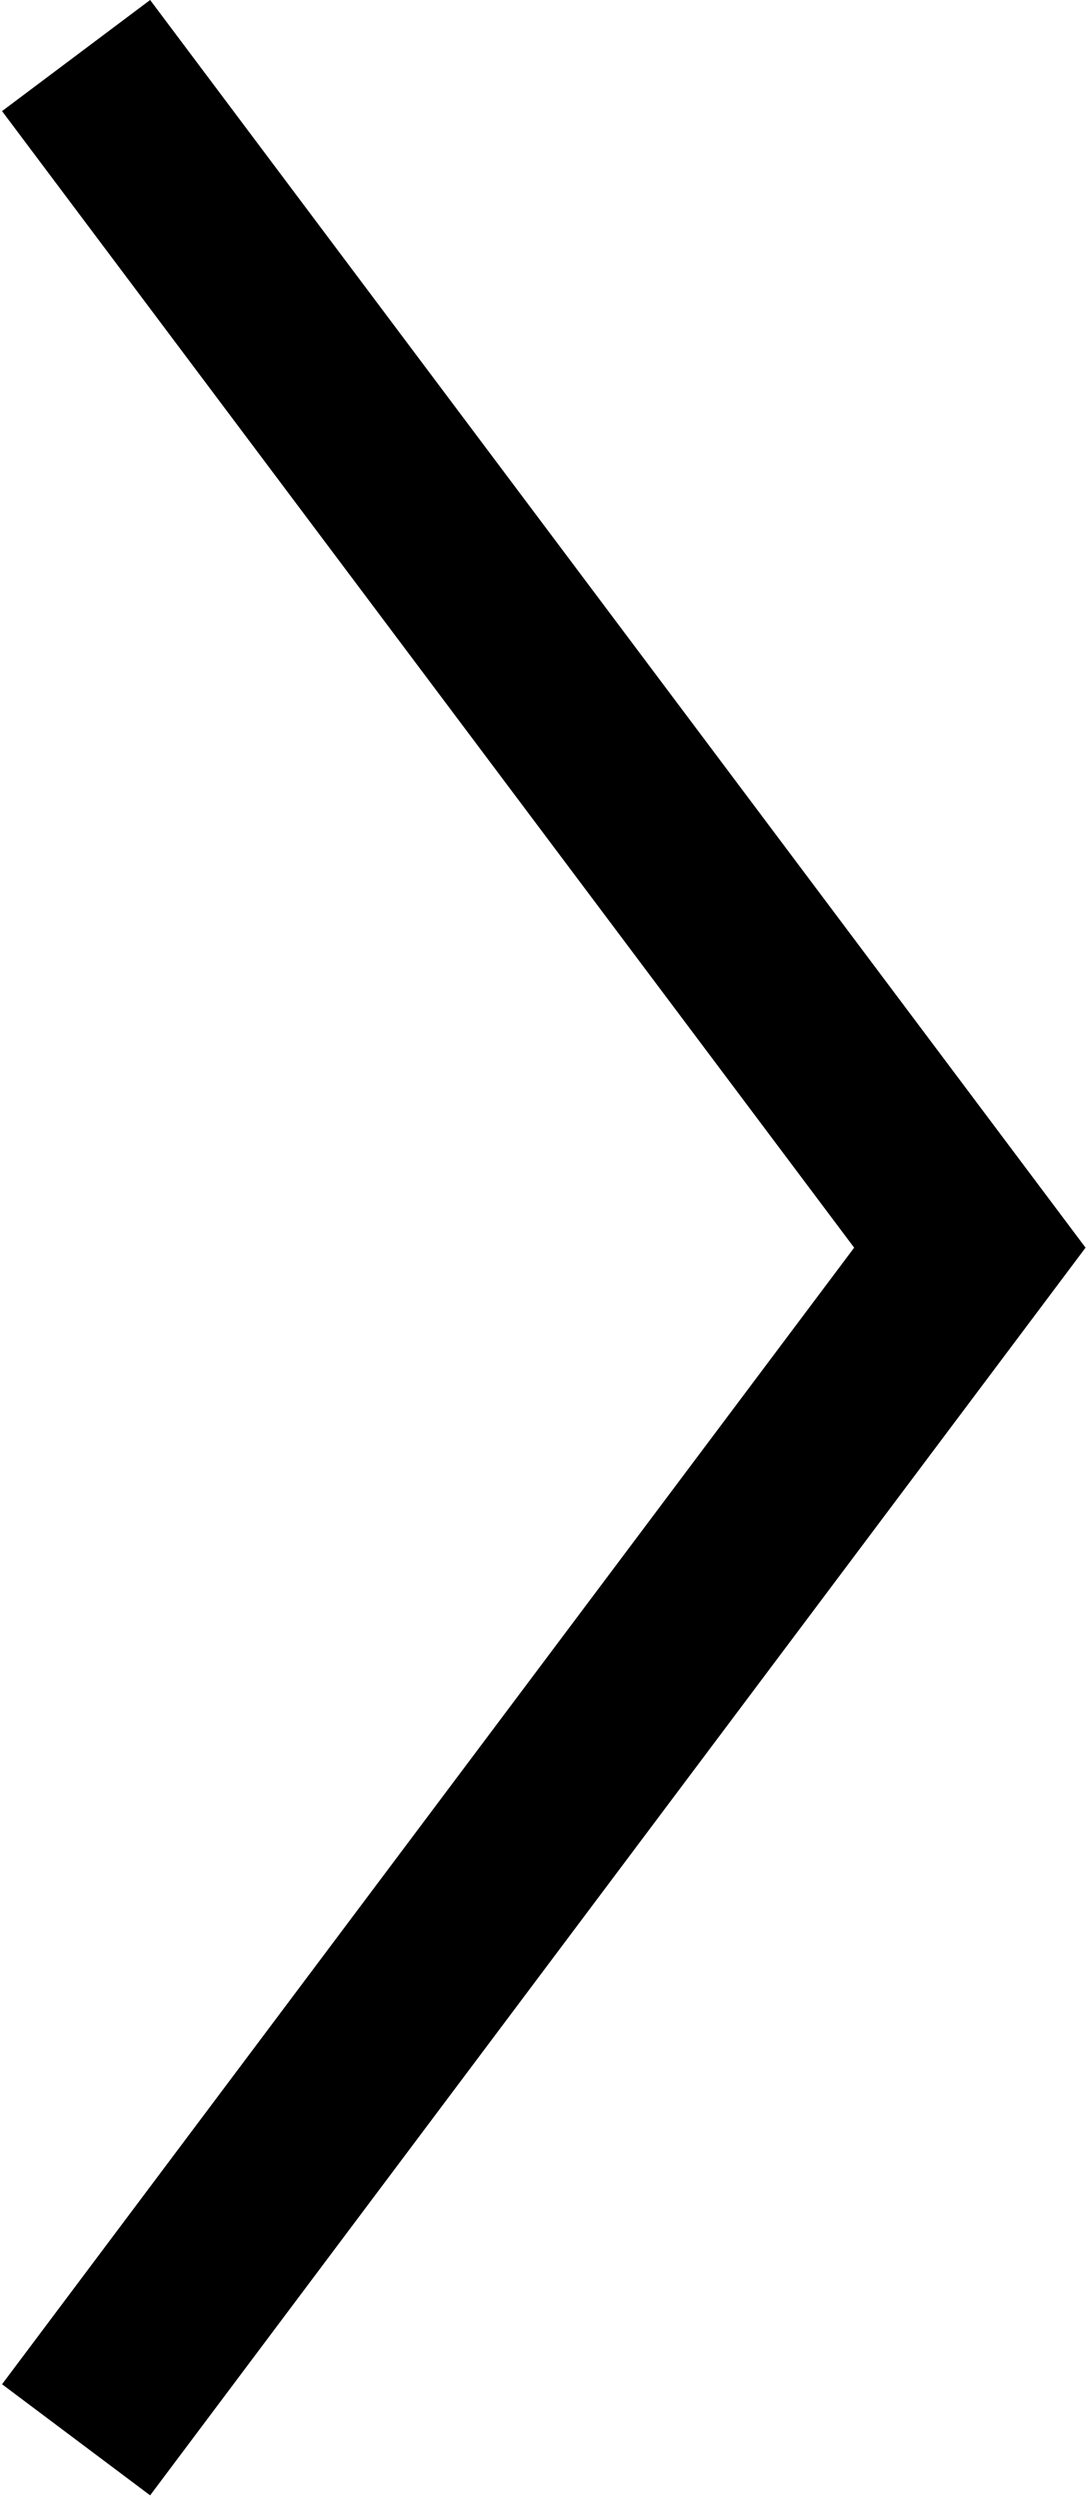
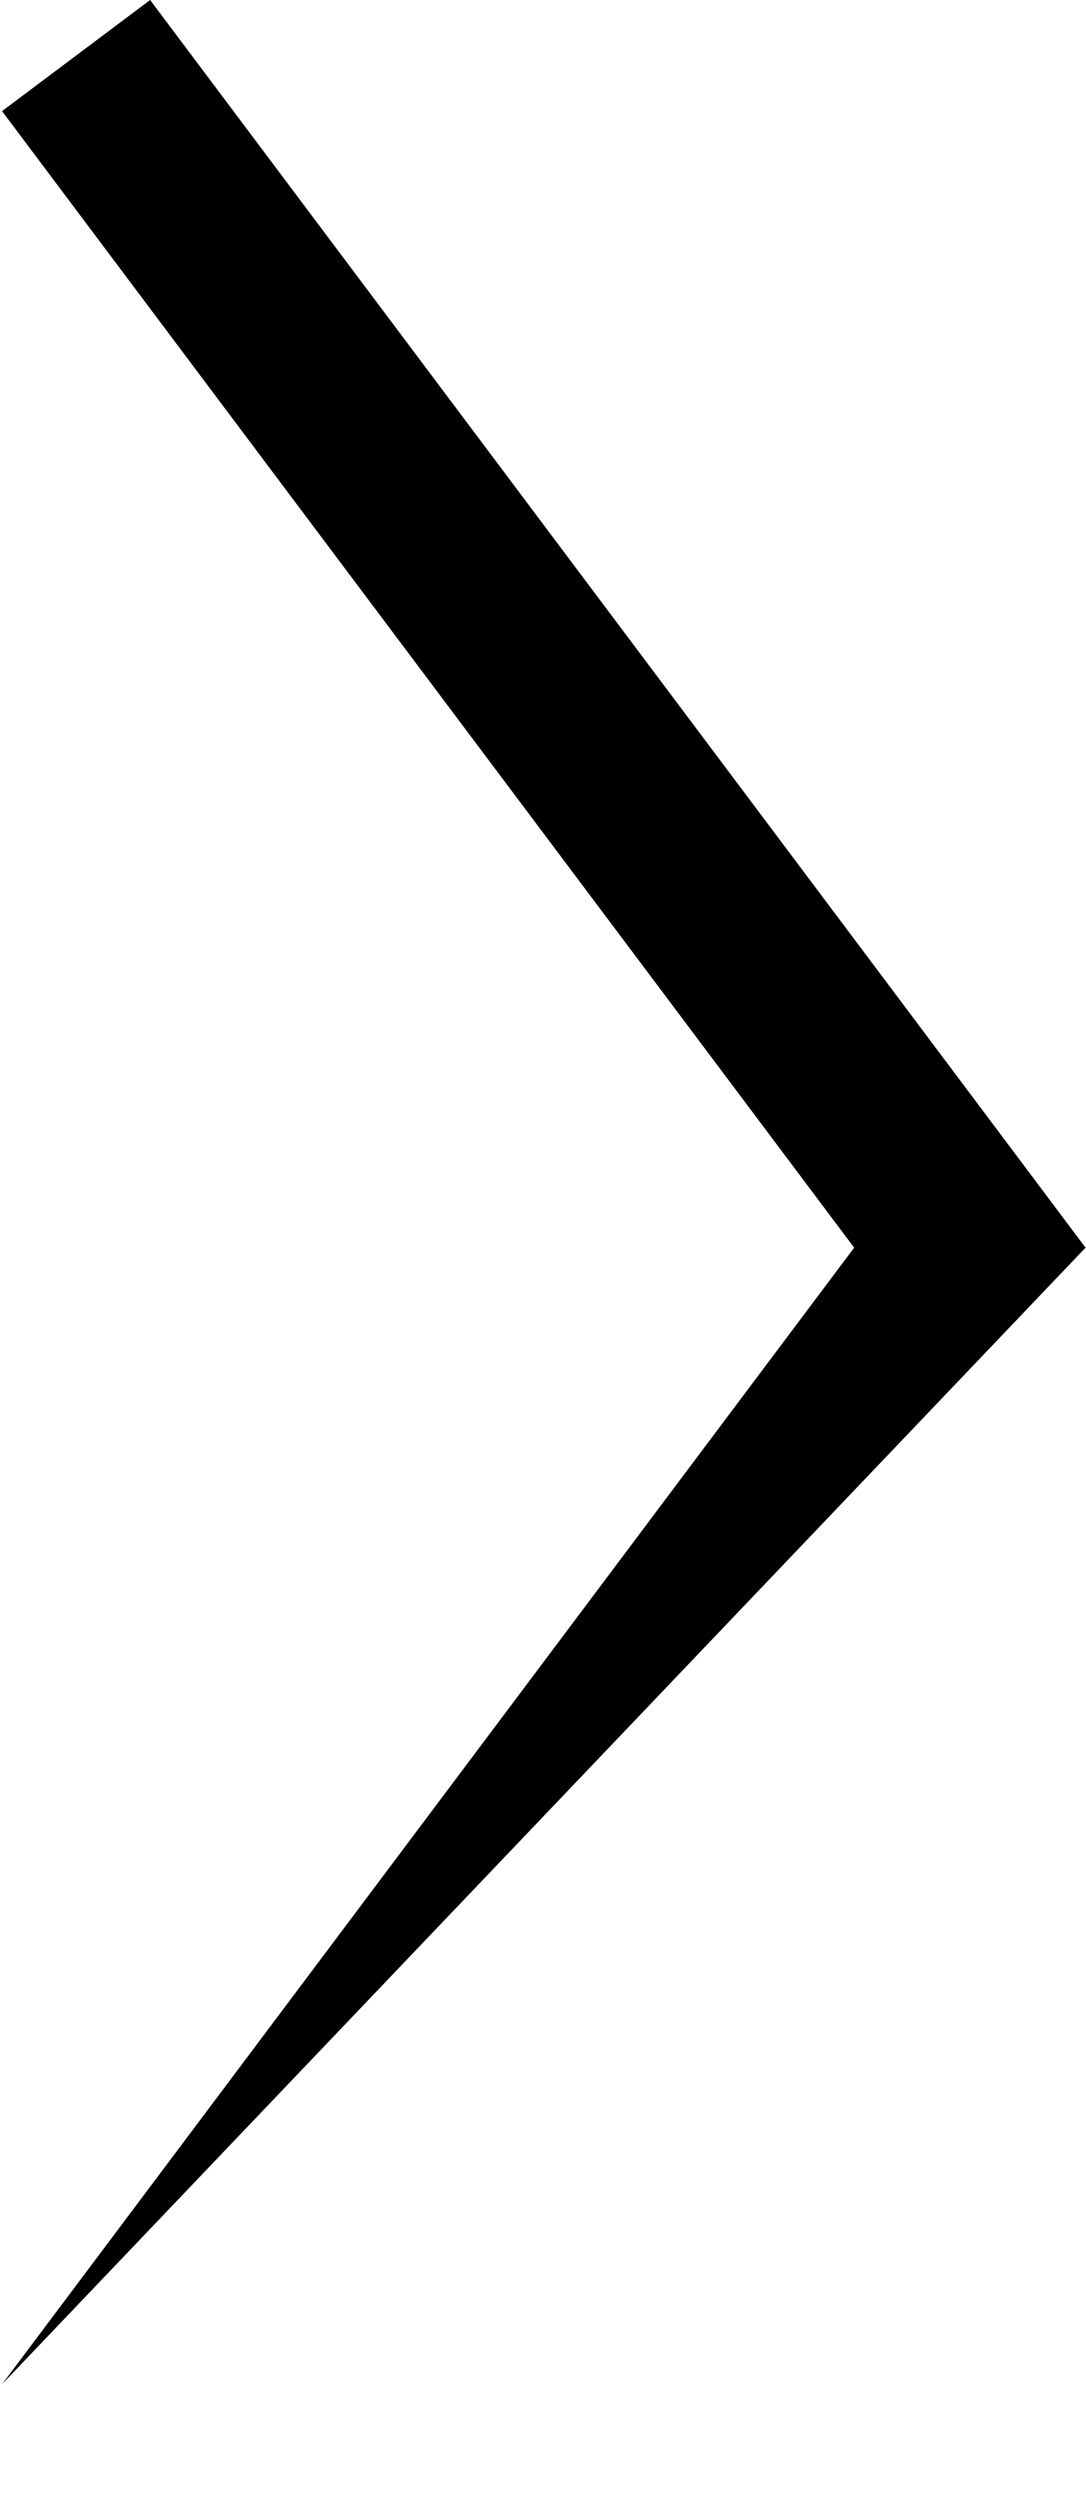
<svg xmlns="http://www.w3.org/2000/svg" width="176" height="405" viewBox="0 0 176 405" fill="none">
-   <path d="M24.331 0L0.331 18L138.427 202.129L0.331 386.258L24.331 404.258L175.927 202.129L24.331 0Z" fill="#000" />
+   <path d="M24.331 0L0.331 18L138.427 202.129L0.331 386.258L175.927 202.129L24.331 0Z" fill="#000" />
</svg>